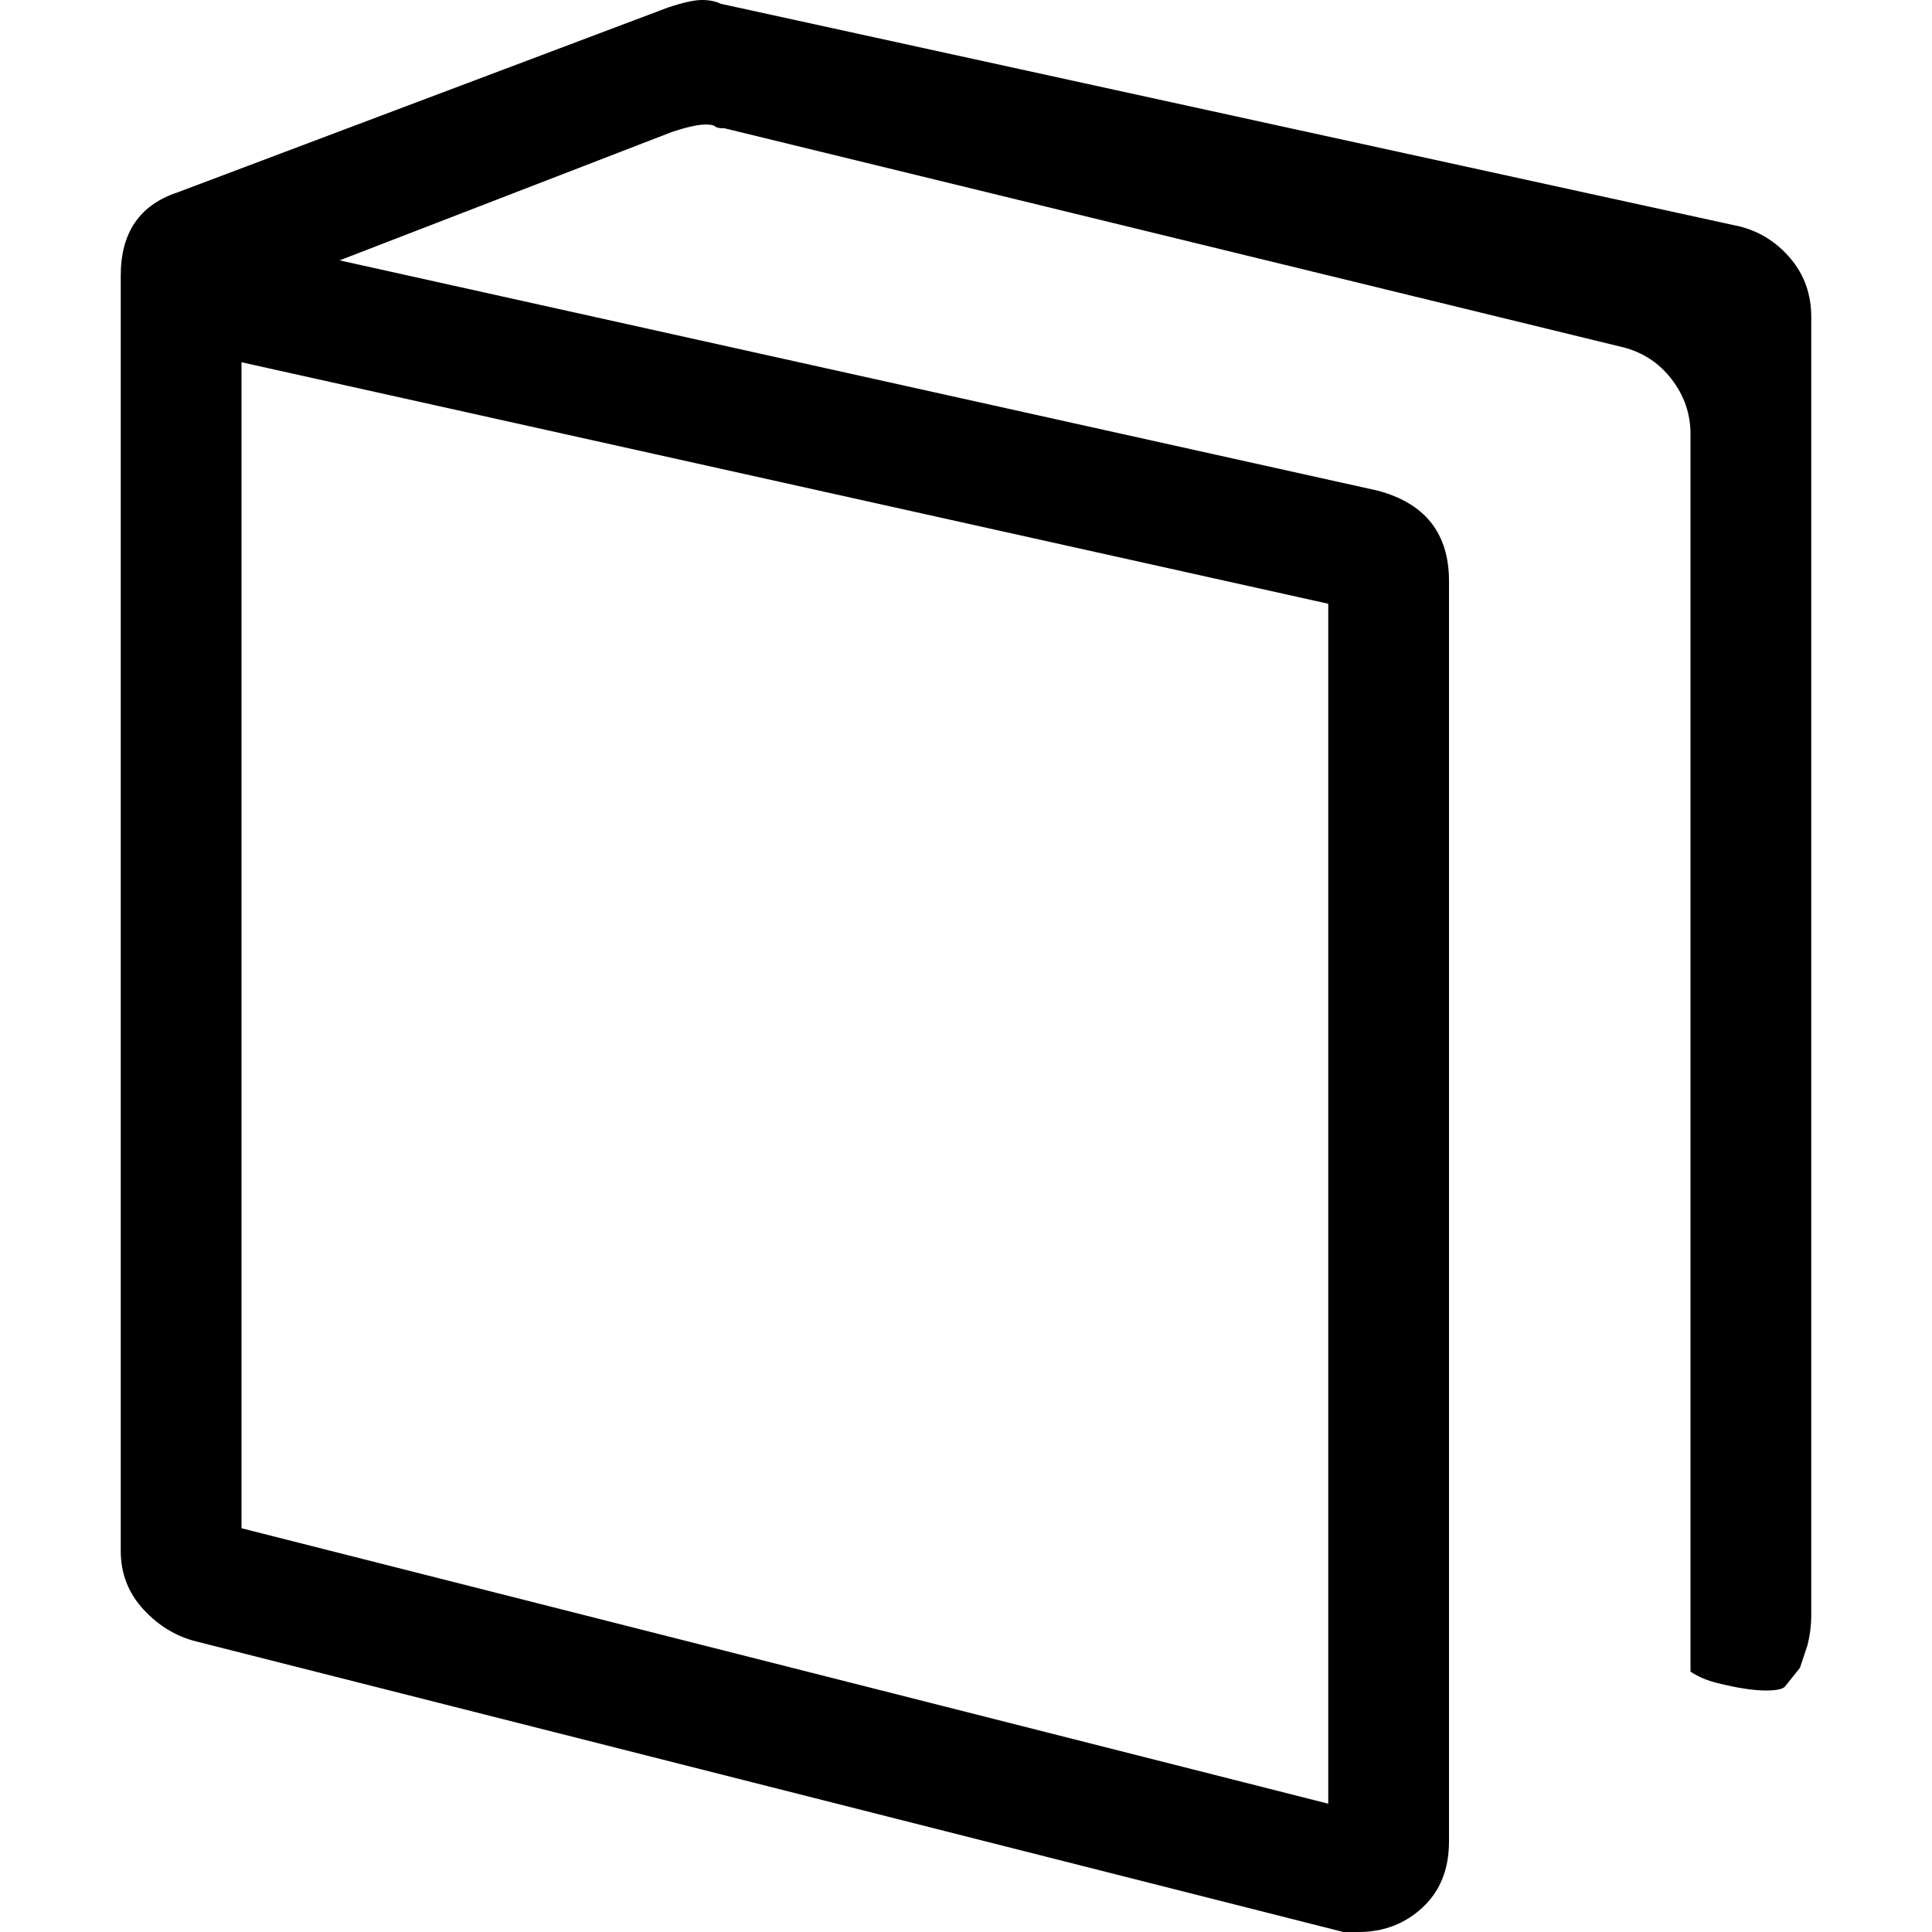
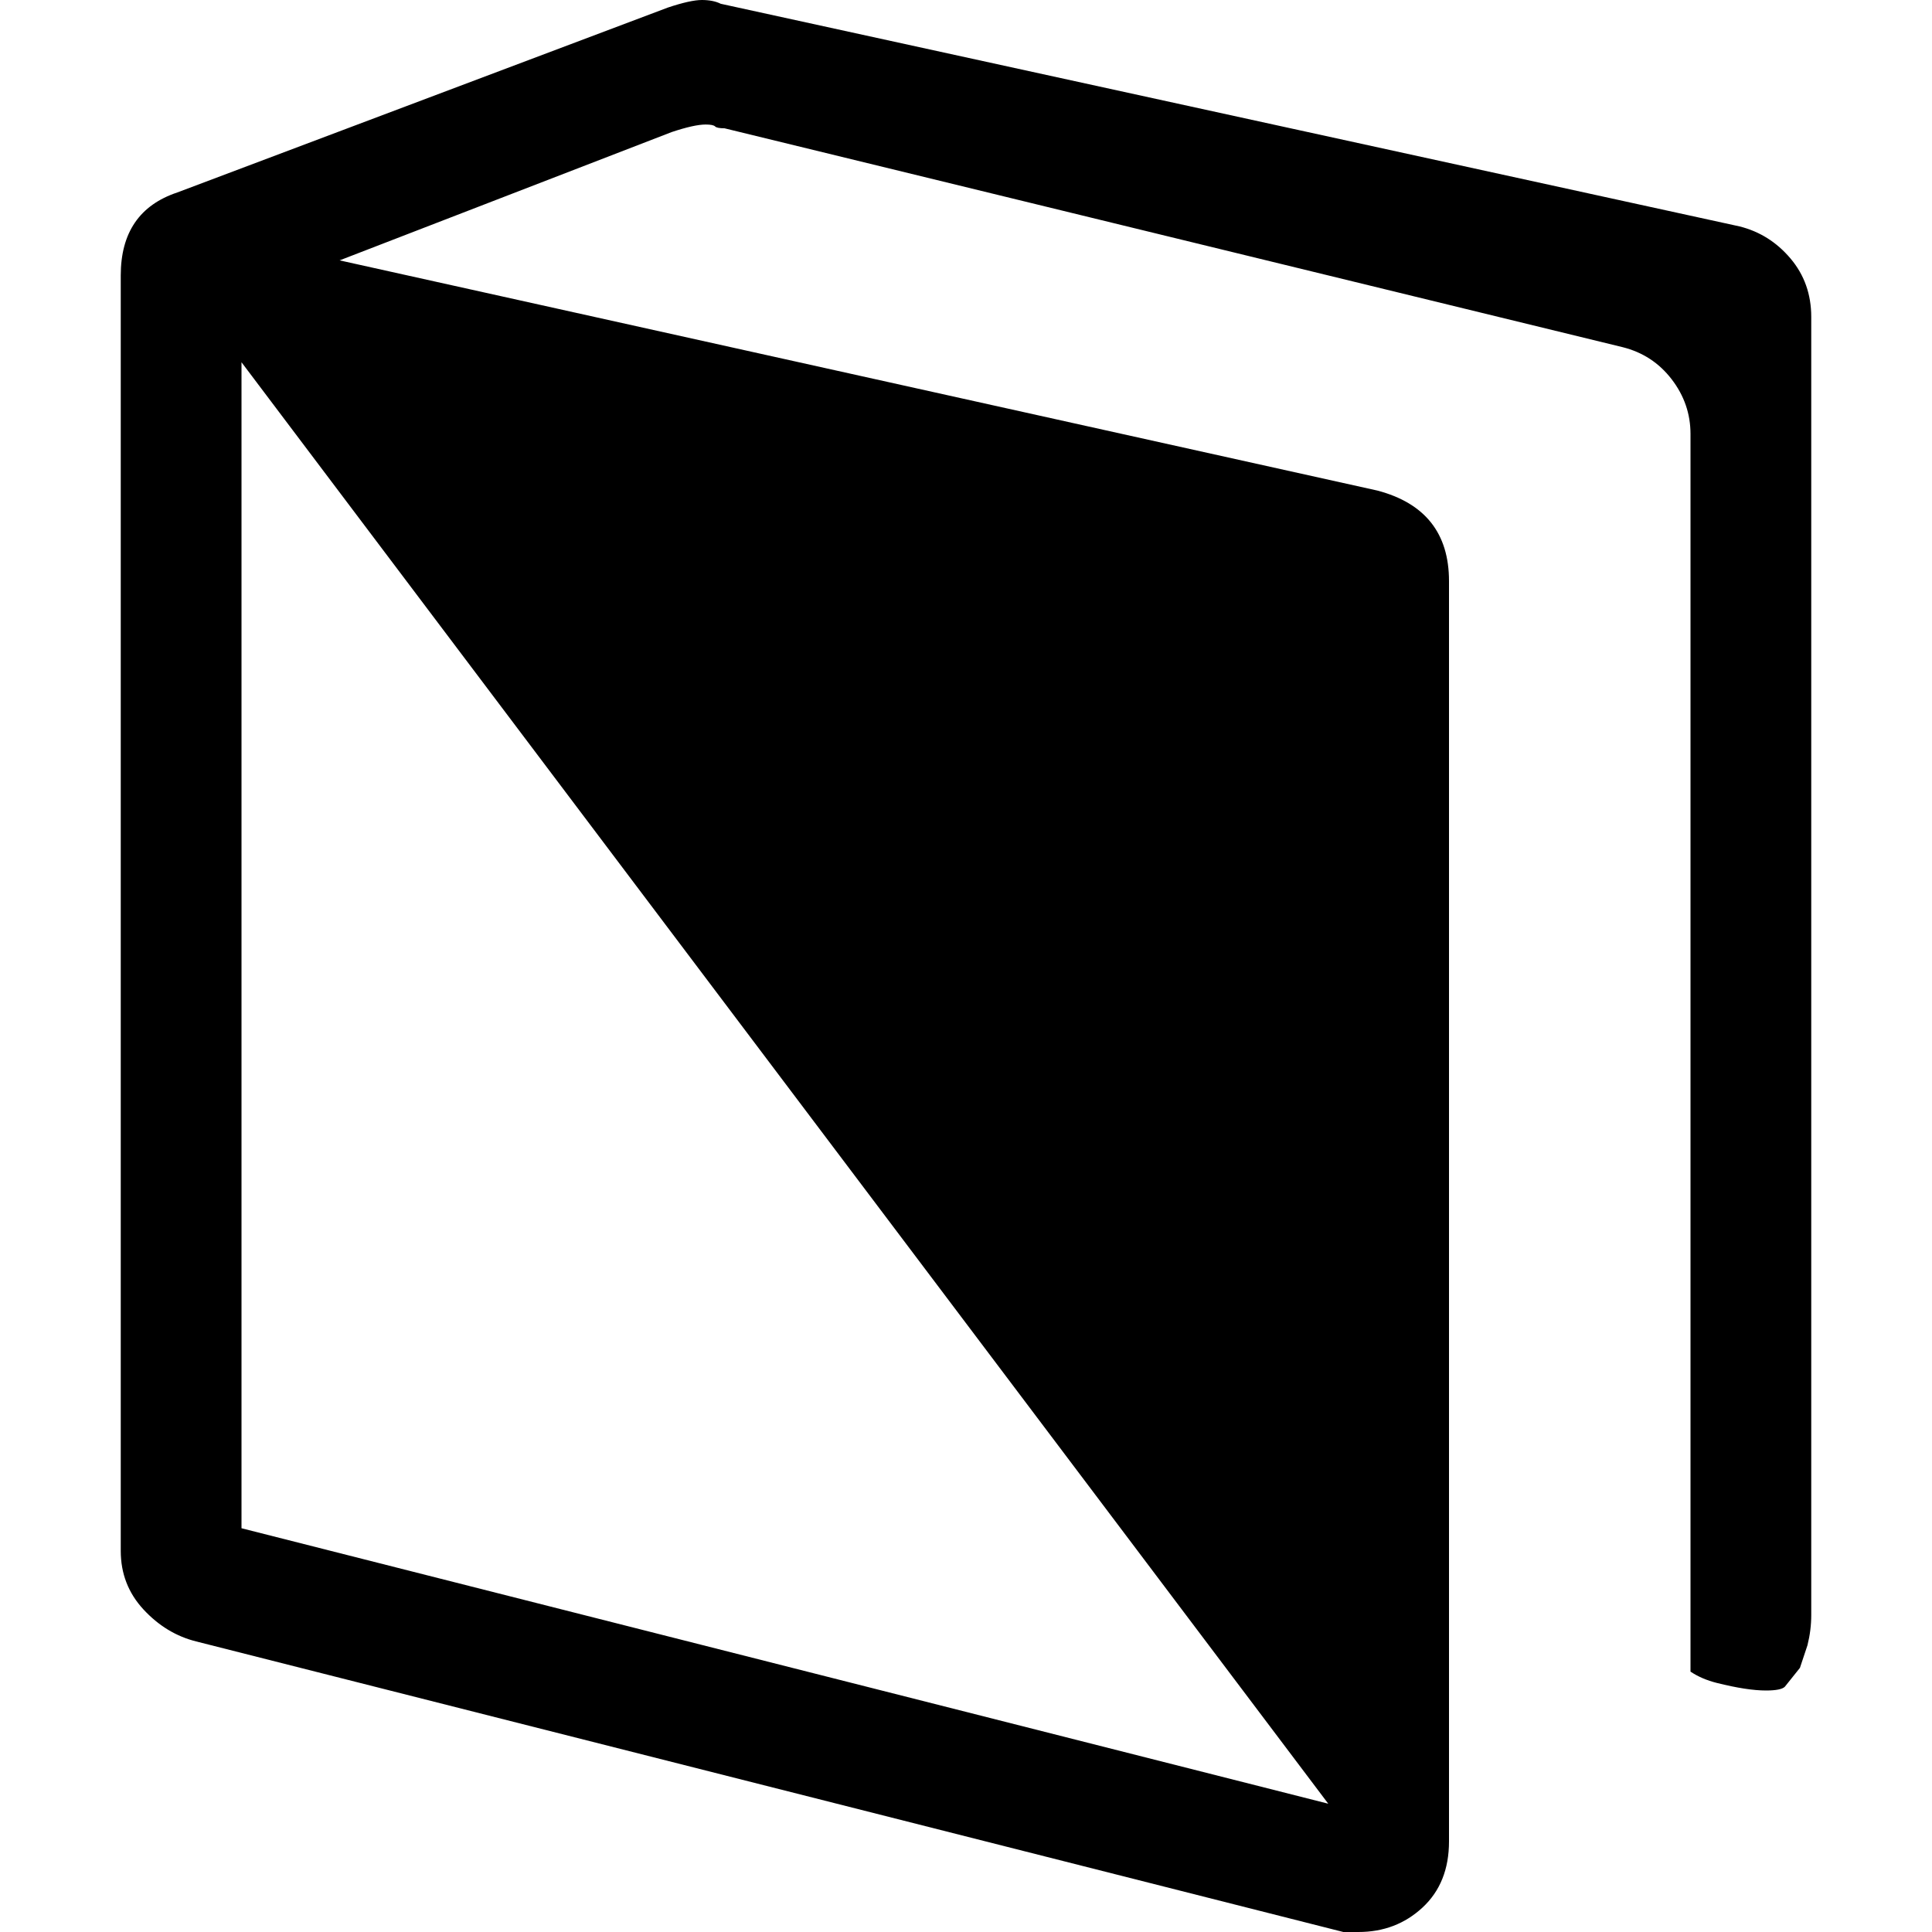
<svg xmlns="http://www.w3.org/2000/svg" viewBox="0 0 512 512">
-   <path d="M461 60q8 2 13.5 8.5T480 84v344q0 4-1 8l-2 6-4 5q-1 1-5 1-5 0-13-2-4-1-7-3V115q0-8-5-14.5T430 92L192 34q-2 0-2.5-.5T187 33q-3 0-9 2L90 69l275 61q19 5 19 24v334q0 11-7 17.5t-17 6.5h-4L52 435q-8-2-14-8.5T32 411V73q0-17 15-22L177 2q6-2 9-2t5 1zM64 96v309l288 73V160z" />
+   <path d="M461 60q8 2 13.5 8.5T480 84v344q0 4-1 8l-2 6-4 5q-1 1-5 1-5 0-13-2-4-1-7-3V115q0-8-5-14.5T430 92L192 34q-2 0-2.5-.5T187 33q-3 0-9 2L90 69l275 61q19 5 19 24v334q0 11-7 17.5t-17 6.5h-4L52 435q-8-2-14-8.5T32 411V73q0-17 15-22L177 2q6-2 9-2t5 1zM64 96v309l288 73z" />
</svg>